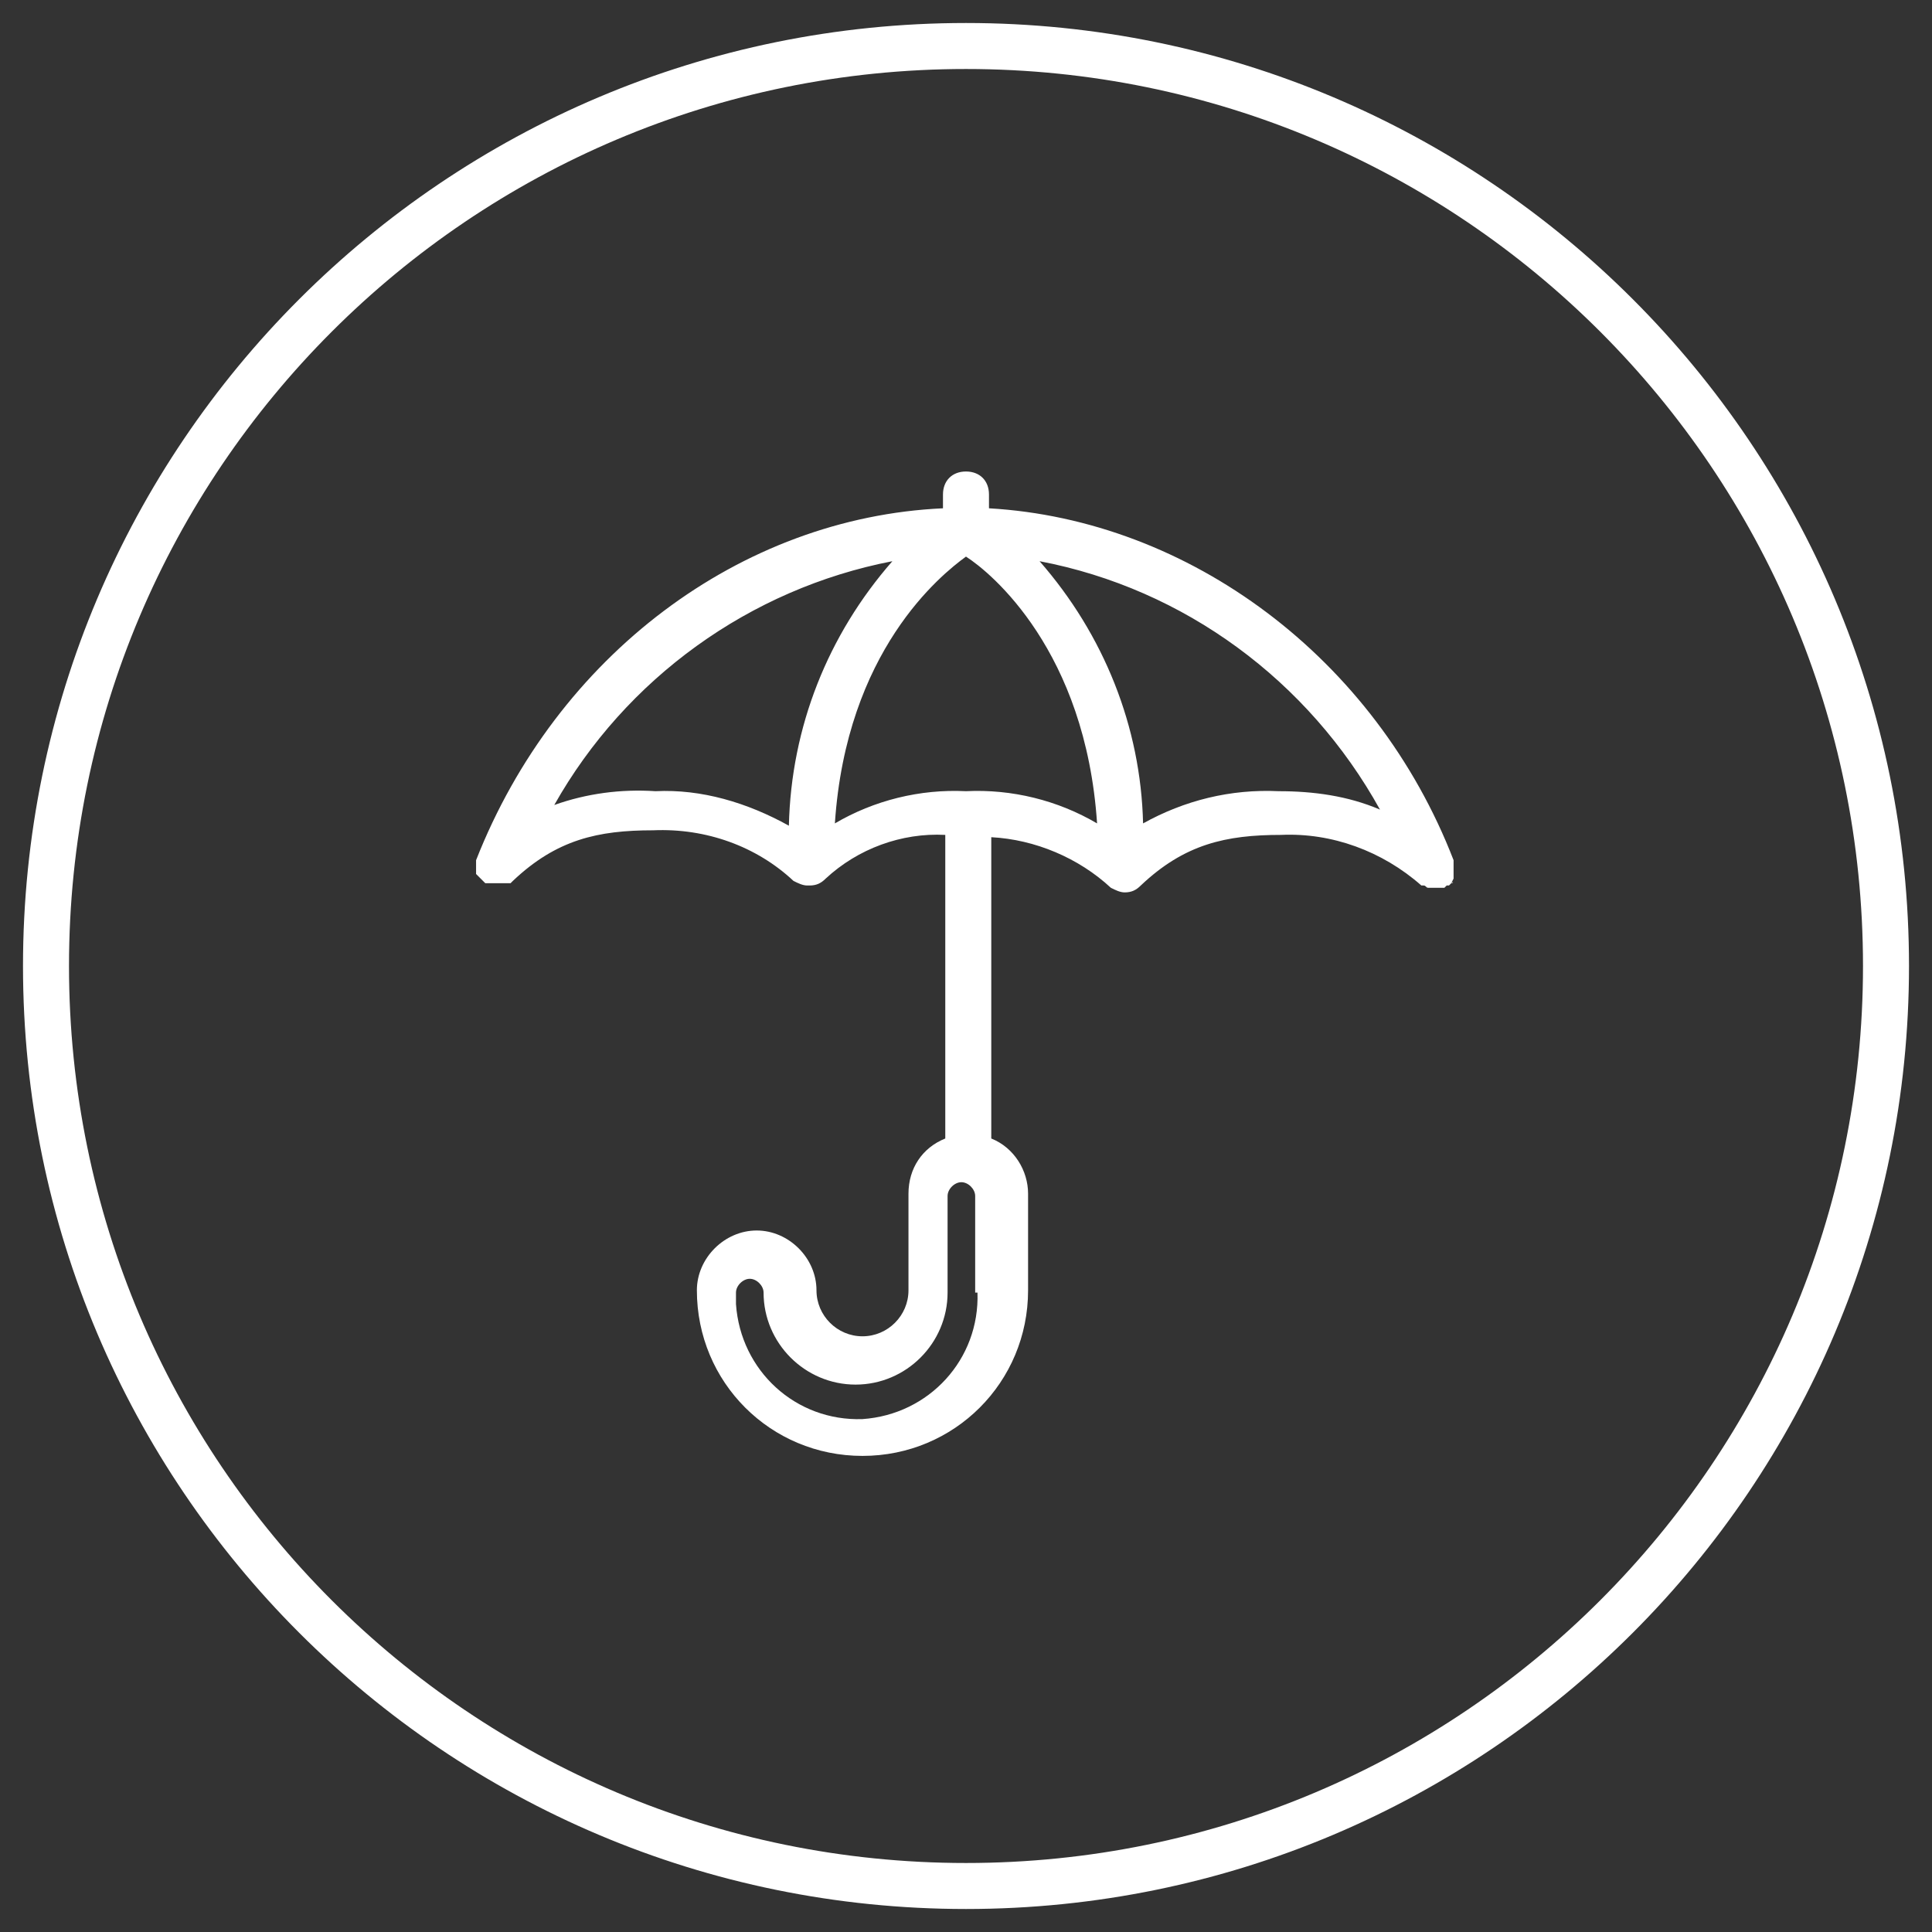
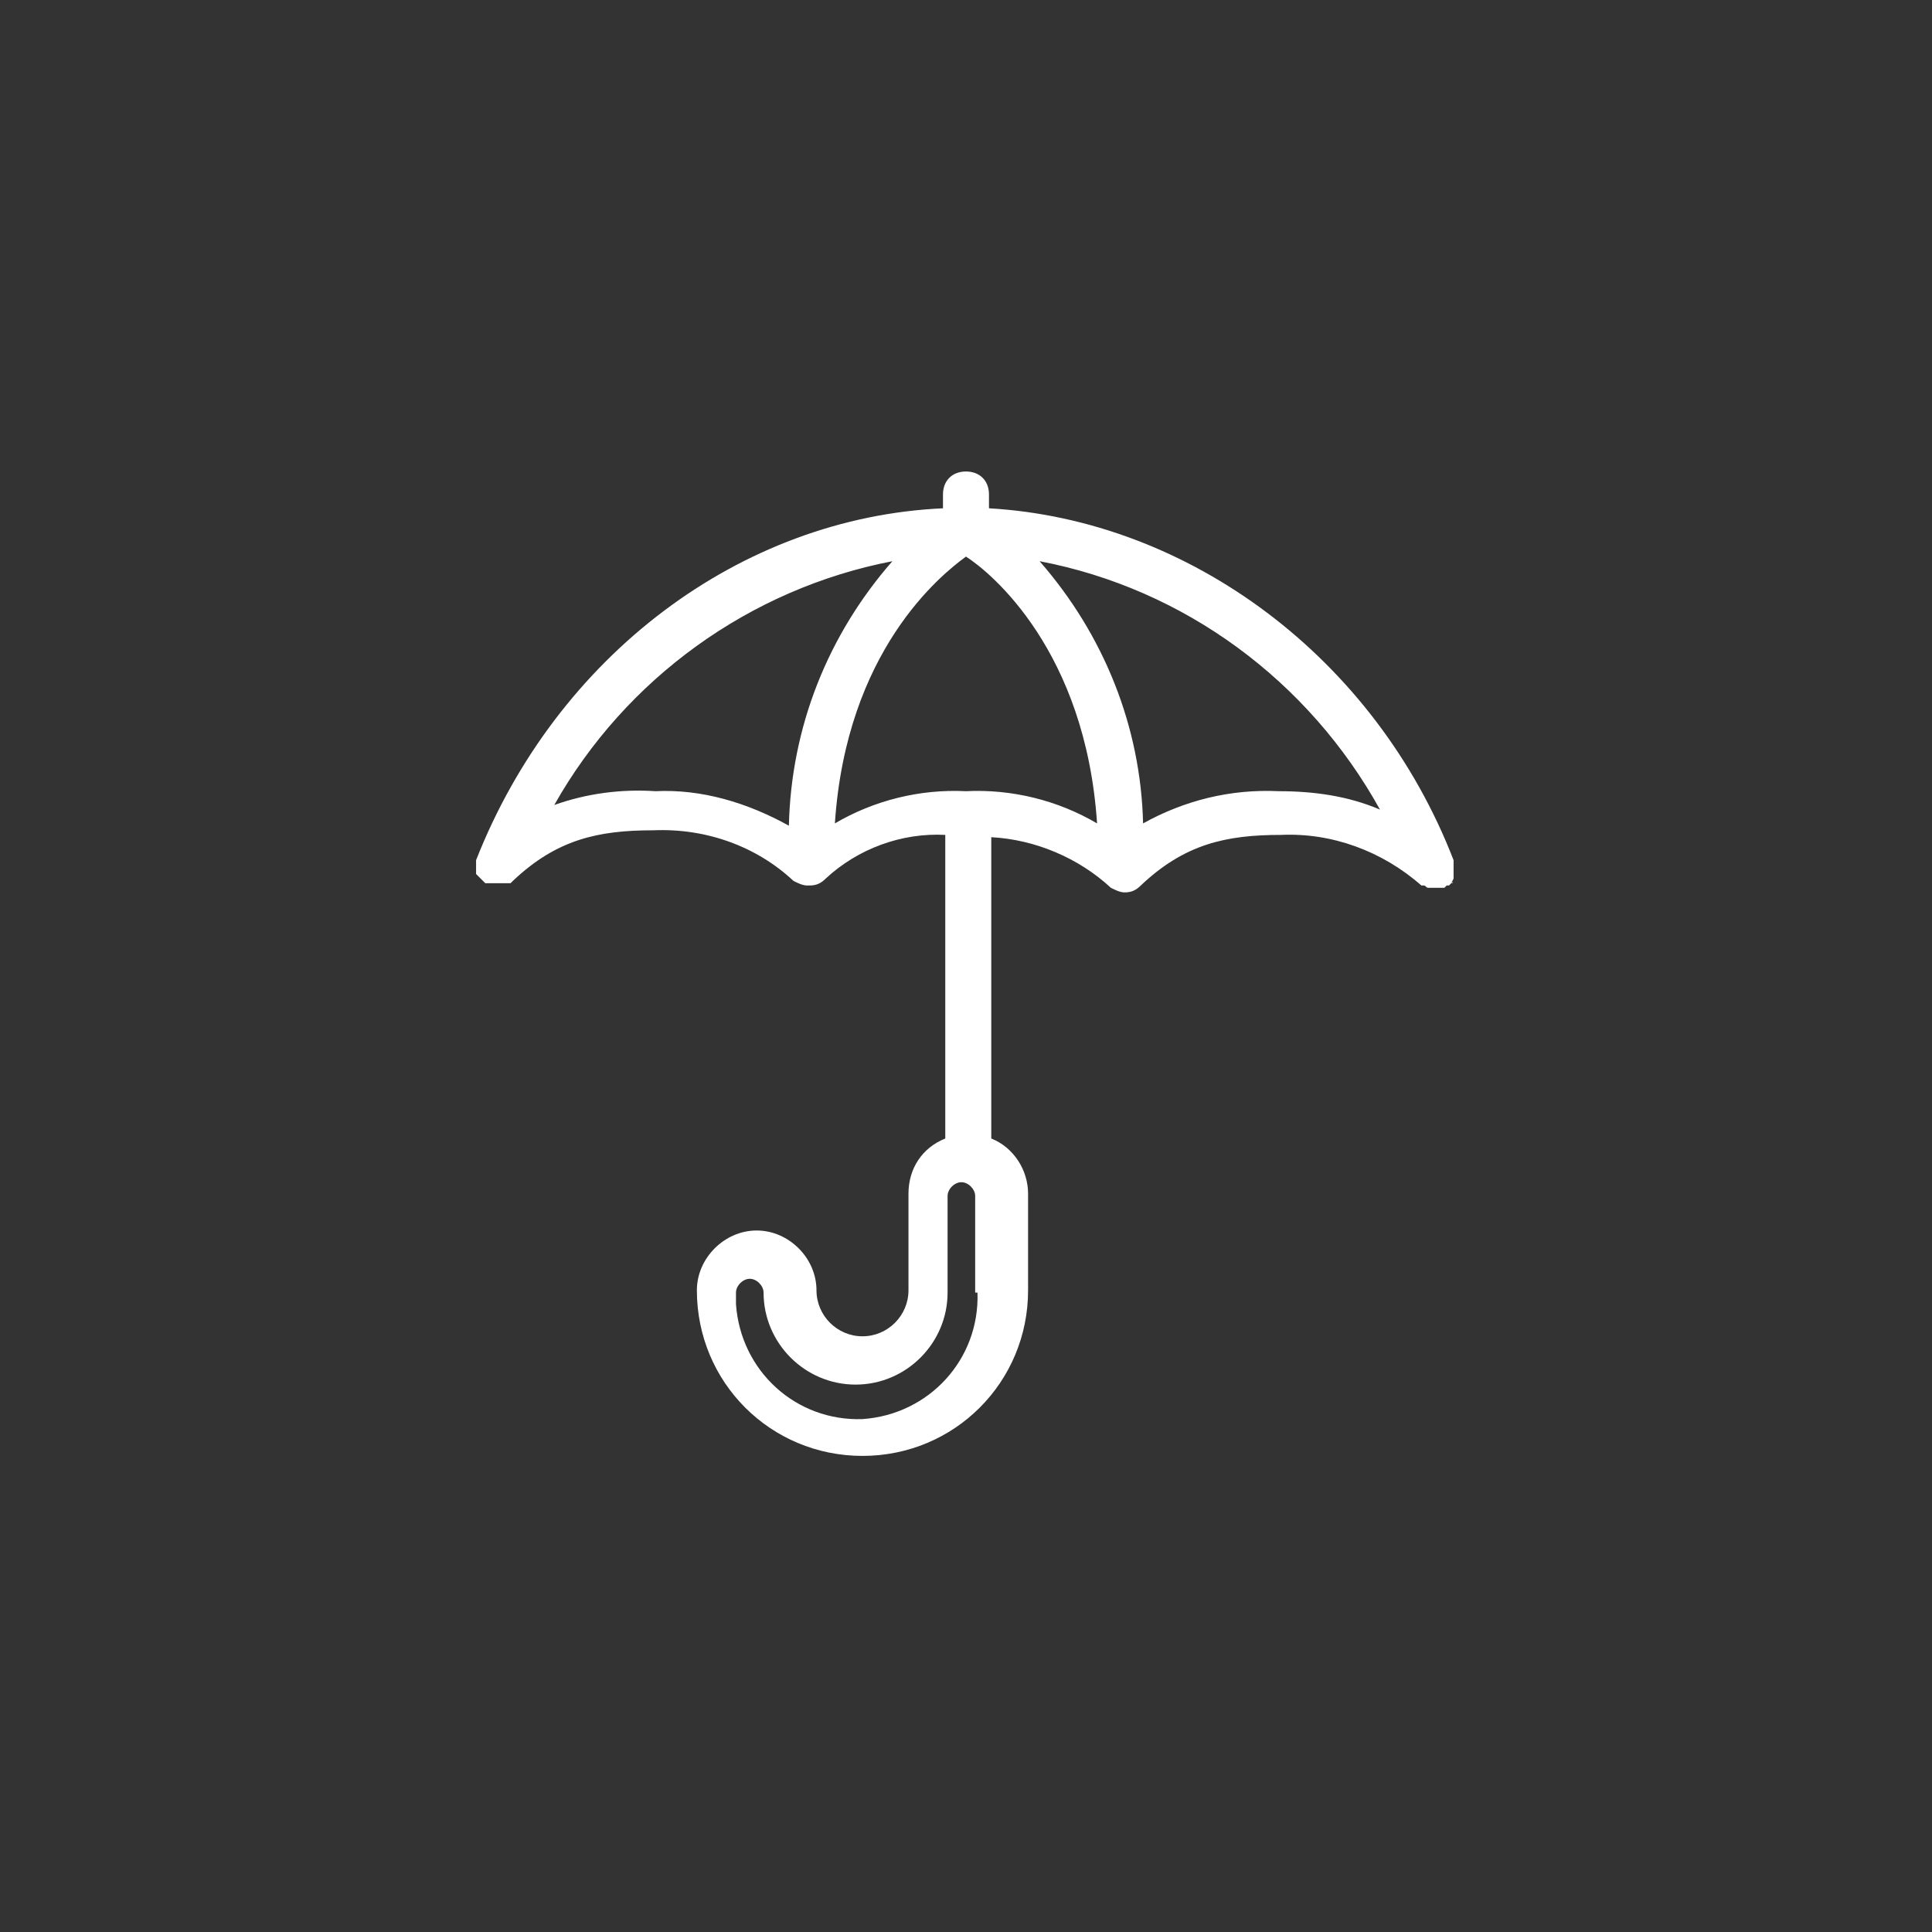
<svg xmlns="http://www.w3.org/2000/svg" width="84" height="84" viewBox="0 0 84 84" fill="none">
  <rect x="0" y="0" width="84" height="84" fill="#333333" stroke="none" />
  <path d="M63.099 38.4C63.199 38.3 63.199 38.4 63.099 38.4L63.199 38.2V37.4C59.799 28.6 51.699 22.6 42.999 22.1V21.5C42.999 20.9 42.599 20.5 41.999 20.5C41.399 20.5 40.999 20.9 40.999 21.5V22.1C32.199 22.5 24.199 28.5 20.699 37.4V38L20.799 38.1L20.899 38.2L20.999 38.3L21.099 38.4H22.199L22.299 38.3C24.199 36.5 25.999 36.1 28.399 36.1C30.699 36 32.899 36.8 34.499 38.3C34.699 38.4 34.899 38.5 35.099 38.5H35.199C35.499 38.5 35.699 38.4 35.899 38.2C37.299 36.9 39.199 36.2 41.099 36.3V49.5C40.099 49.9 39.499 50.8 39.499 51.9V56.1C39.499 57.2 38.599 58.1 37.499 58.1C36.399 58.1 35.499 57.2 35.499 56.1C35.499 54.7 34.299 53.5 32.899 53.5C31.499 53.5 30.299 54.7 30.299 56.1C30.299 60.1 33.499 63.3 37.499 63.3C41.499 63.3 44.699 60.1 44.699 56.1V51.9C44.699 50.9 44.099 49.9 43.099 49.5V36.4C44.999 36.5 46.899 37.3 48.299 38.6C48.499 38.7 48.699 38.8 48.899 38.8C49.199 38.8 49.399 38.7 49.599 38.5C51.499 36.7 53.299 36.3 55.699 36.3C57.899 36.2 60.099 37 61.799 38.5H61.899C61.999 38.5 61.999 38.6 62.099 38.6H62.799L62.899 38.5H62.999L63.099 38.4ZM41.999 34.4C39.999 34.3 37.999 34.8 36.299 35.8C36.799 28.3 40.899 25 41.999 24.2C43.099 24.9 47.199 28.3 47.699 35.8C45.999 34.8 43.999 34.3 41.999 34.4ZM24.099 35C27.199 29.5 32.599 25.6 38.799 24.4C35.999 27.6 34.399 31.6 34.299 35.9C32.499 34.9 30.499 34.3 28.499 34.4C26.999 34.3 25.499 34.5 24.099 35ZM42.499 56.2C42.599 59.1 40.399 61.5 37.499 61.7C34.599 61.8 32.199 59.6 31.999 56.7V56.2C31.999 55.9 32.299 55.6 32.599 55.6C32.899 55.6 33.199 55.9 33.199 56.2C33.199 58.4 34.999 60.2 37.199 60.2C39.399 60.2 41.199 58.4 41.199 56.2V52C41.199 51.7 41.499 51.4 41.799 51.4C42.099 51.4 42.399 51.7 42.399 52V56.2H42.499ZM49.699 35.8C49.599 31.6 47.999 27.6 45.199 24.4C51.499 25.6 56.899 29.6 59.999 35.2C58.599 34.6 57.099 34.4 55.599 34.4C53.499 34.3 51.499 34.8 49.699 35.8Z" fill="white" />
-   <path d="M42 82C64.091 82 82 64.091 82 42C82 19.909 64.091 2 42 2C19.909 2 2 19.909 2 42C2 64.091 19.909 82 42 82Z" stroke="white" stroke-width="2" stroke-miterlimit="10" />
</svg>